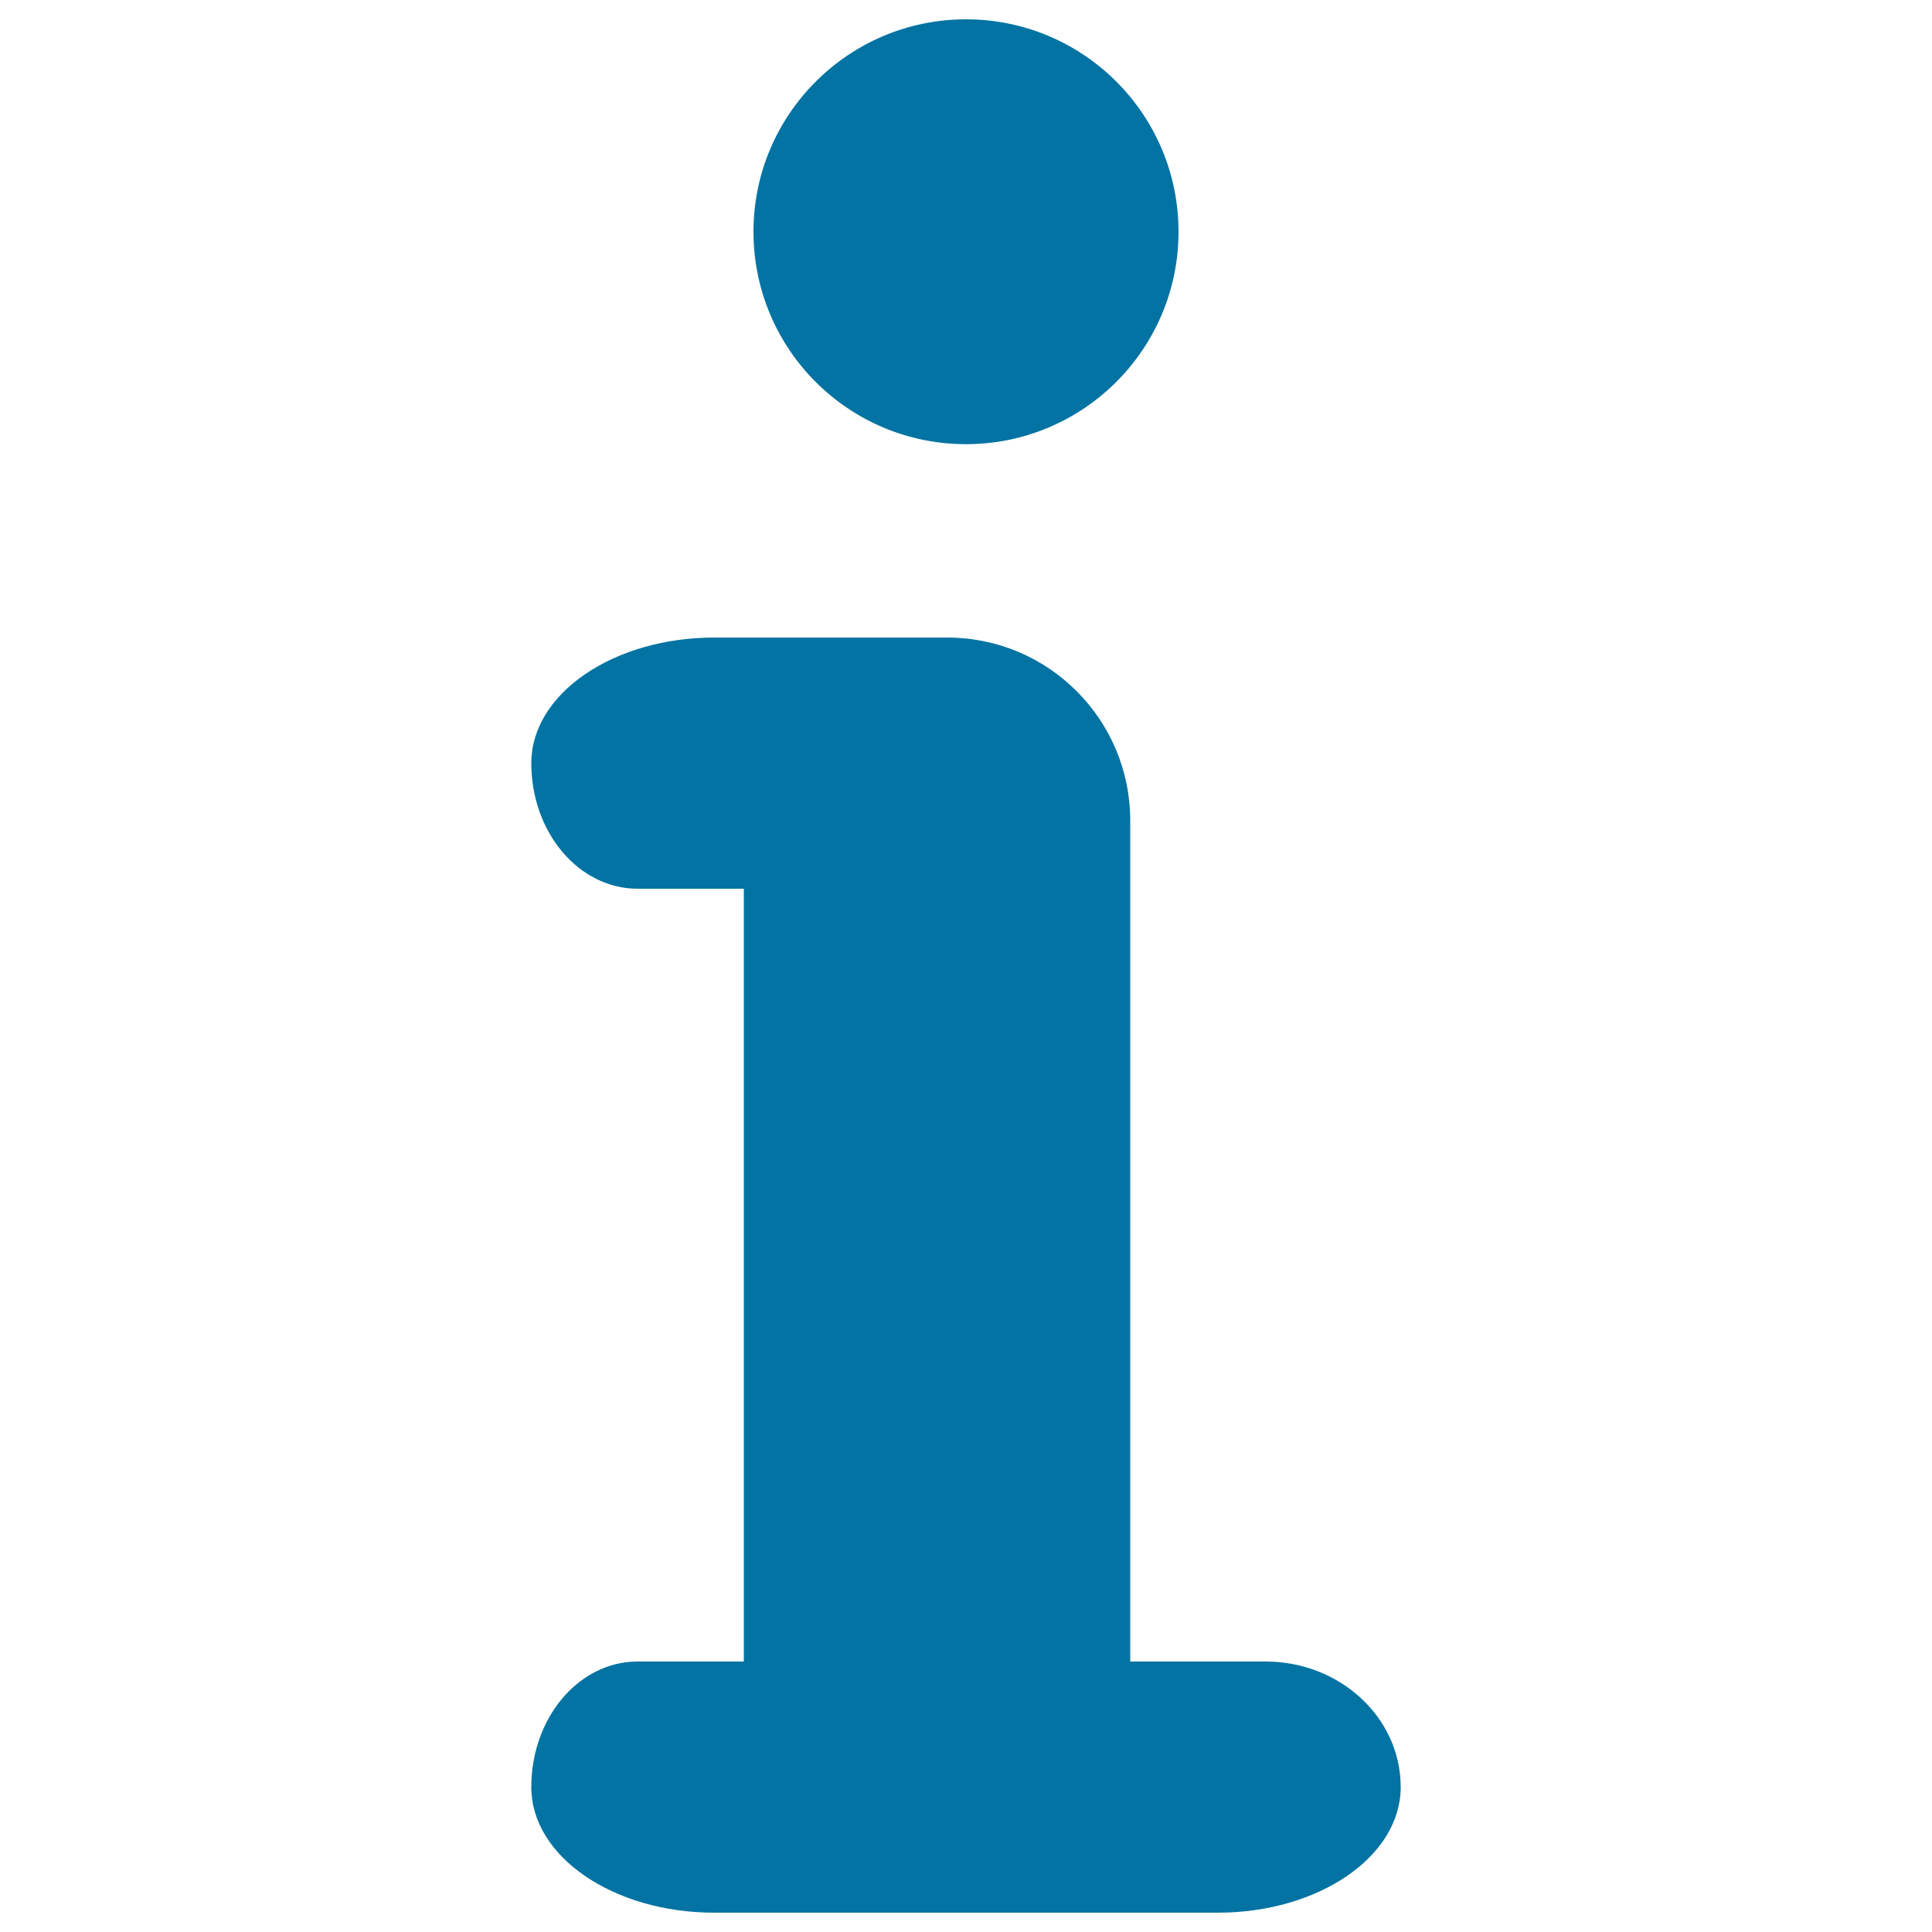
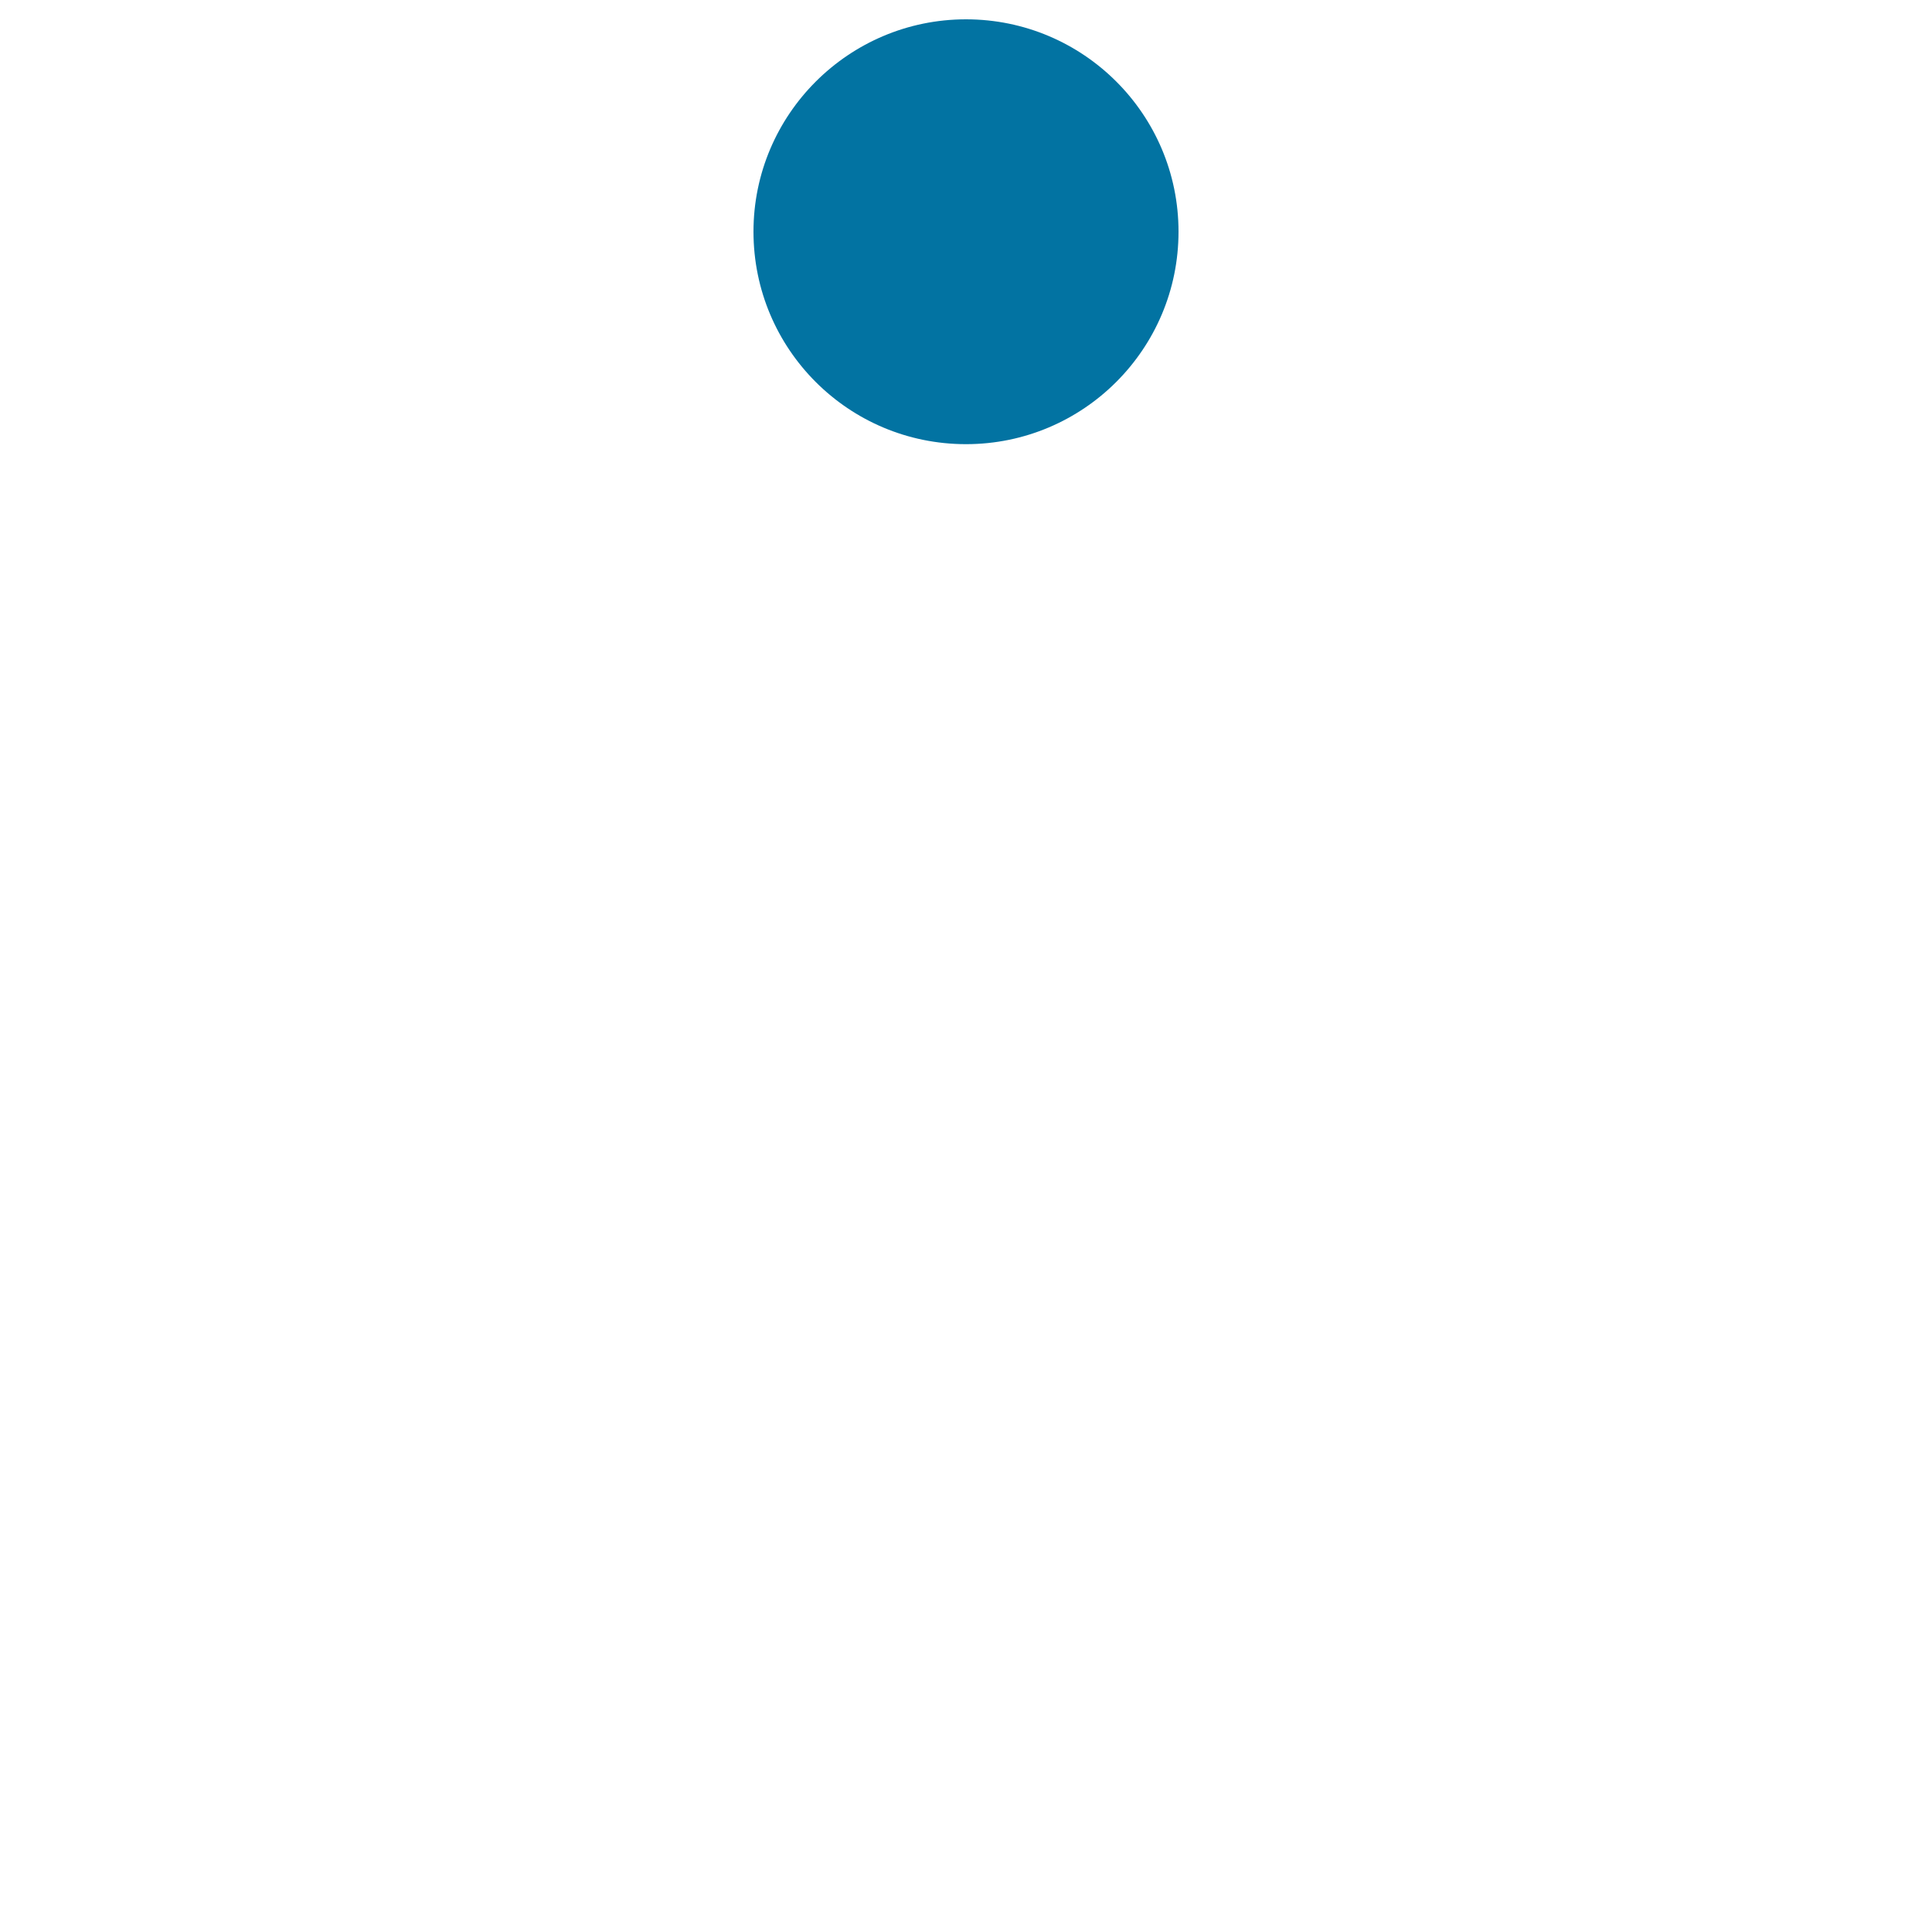
<svg xmlns="http://www.w3.org/2000/svg" viewBox="0 0 1000 1000" style="fill:#0273a2">
  <title>Information Symbol SVG icon</title>
  <g>
-     <path d="M330,860c-30.4,0-55,29.1-55,65c0,35.9,42.4,65,94.7,65h260.6c52.3,0,94.7-29.1,94.7-65c0-35.9-31.3-65-70-65h-70V424.7c0-52.3-42.4-94.7-94.7-94.7H369.7c-52.3,0-94.7,29.1-94.7,65c0,35.9,24.6,65,55,65h55v400C385,860,360.4,860,330,860z" />
    <path d="M610,119.9C610,59.2,560.7,10,500,10c-60.7,0-110,49.3-110,109.9c0,60.8,49.2,110,110,110C560.7,229.9,610,180.7,610,119.9z" />
  </g>
</svg>